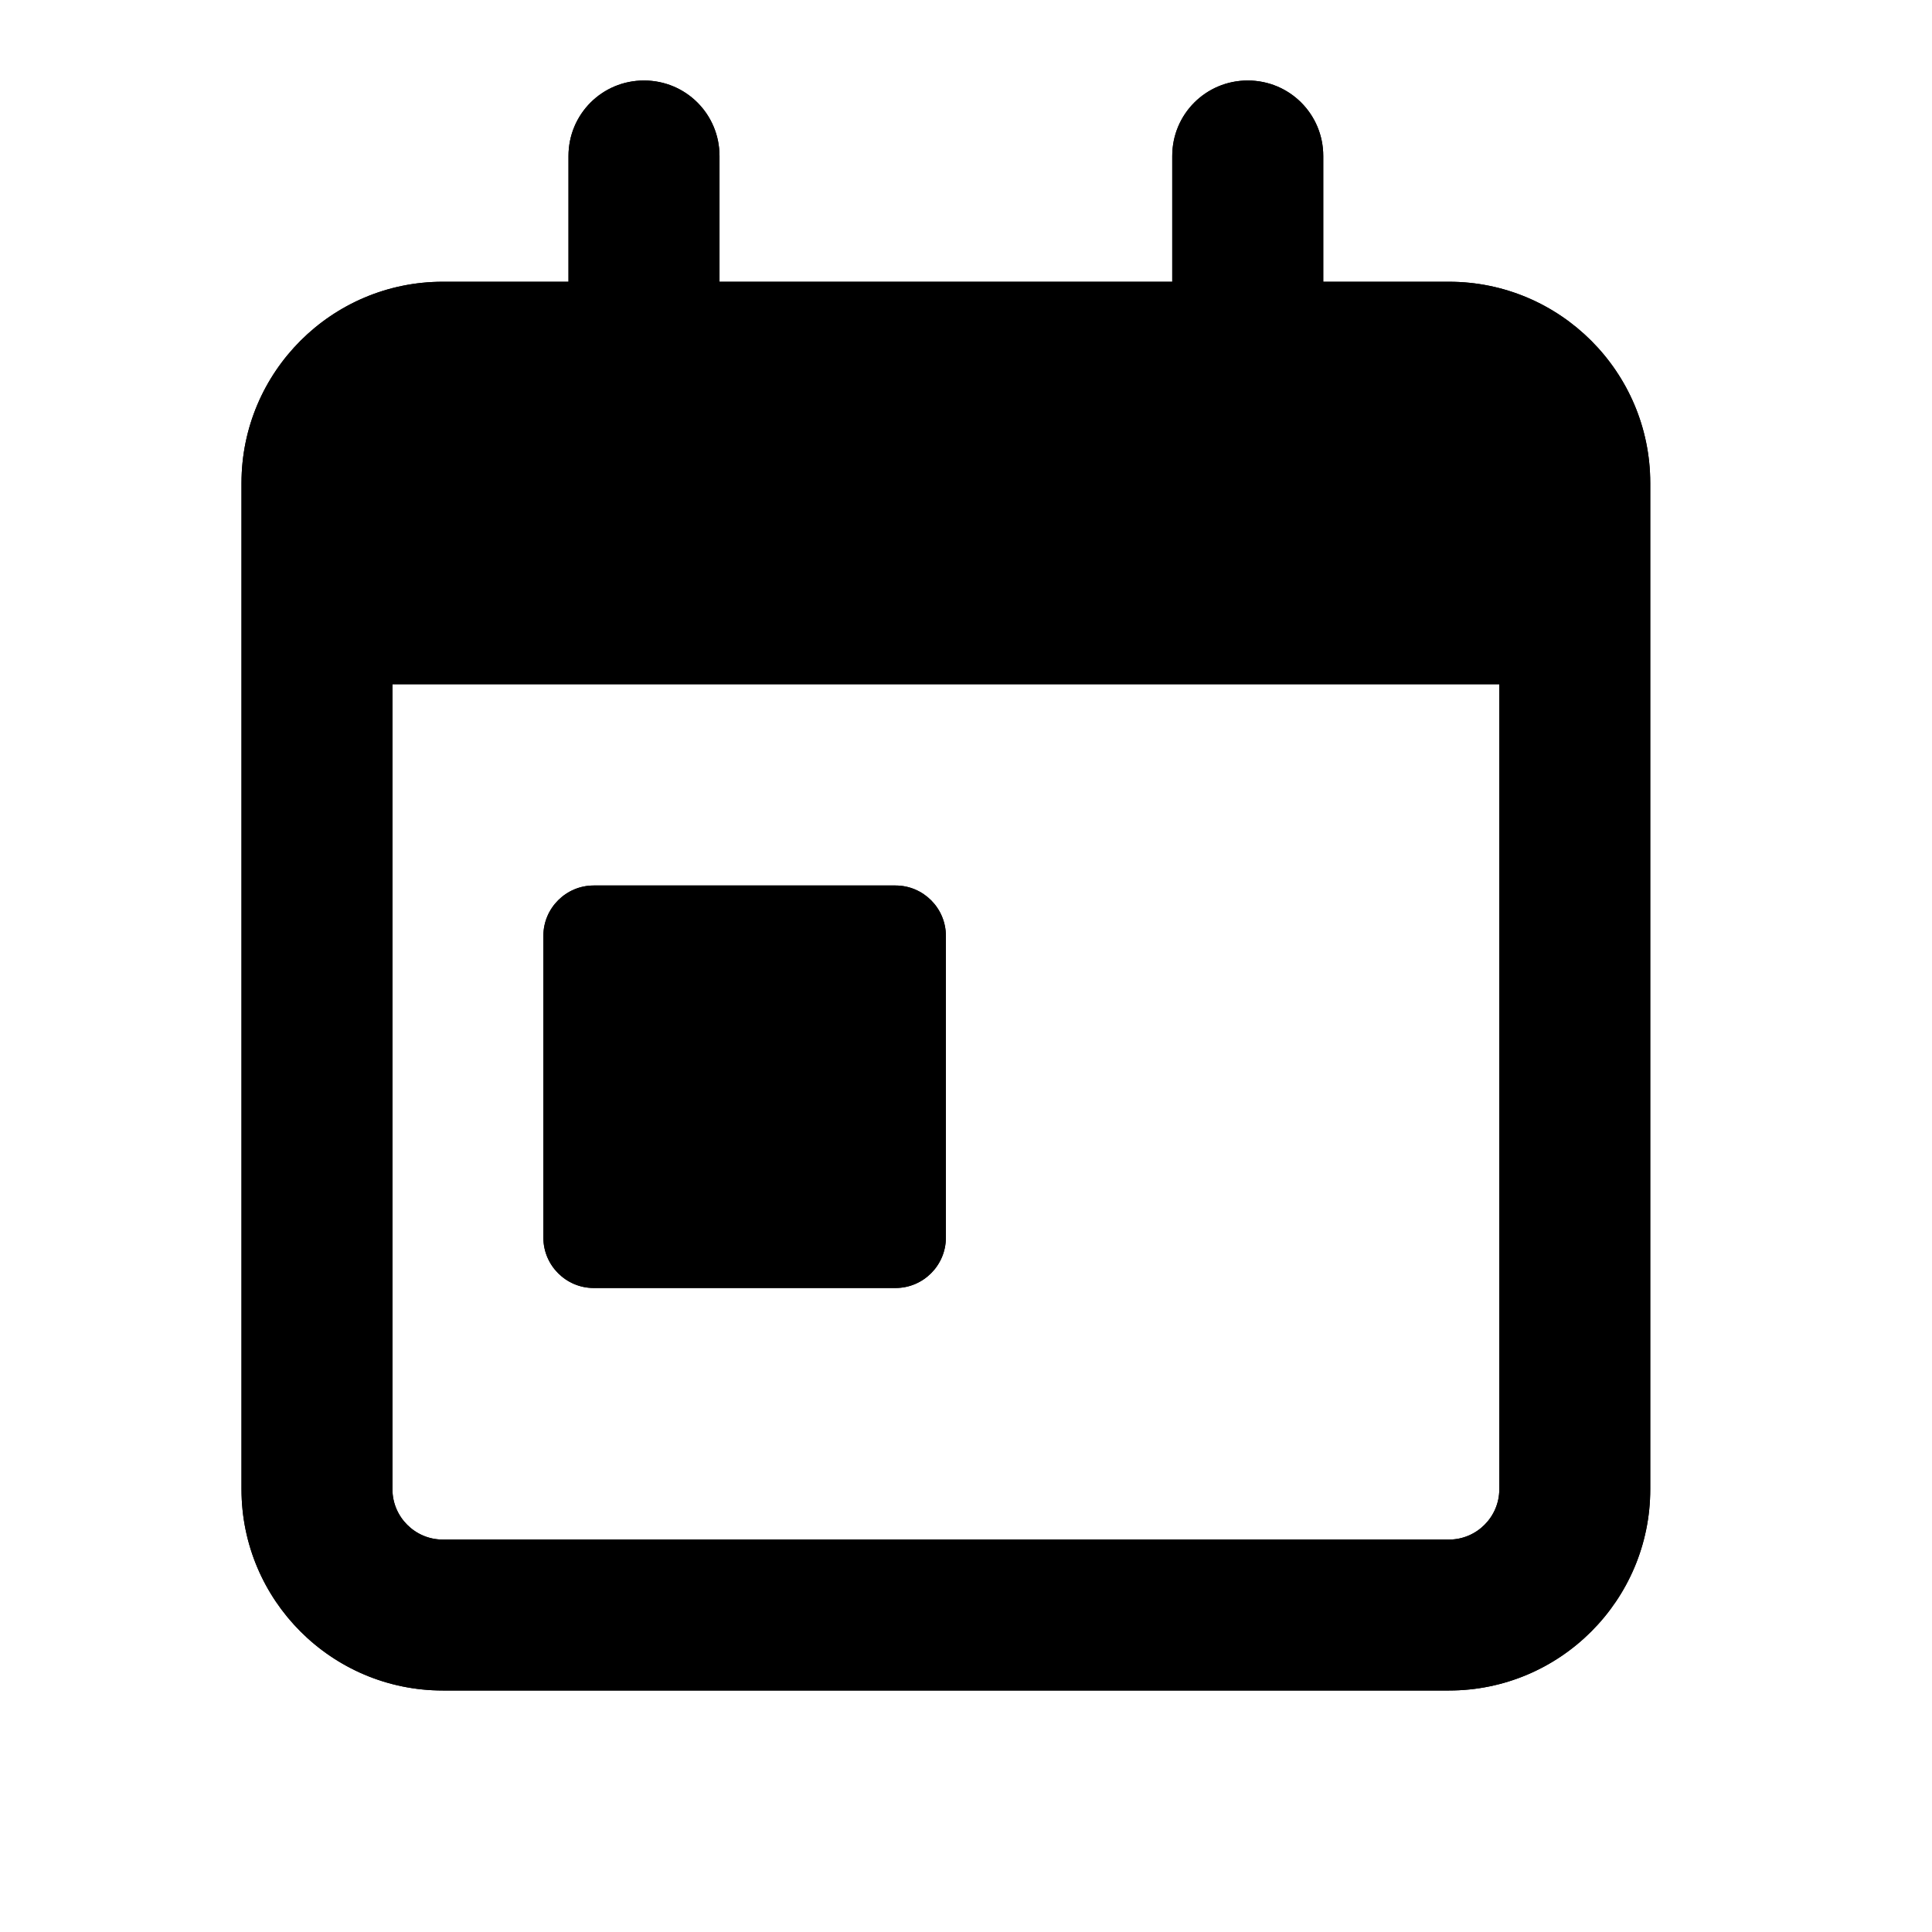
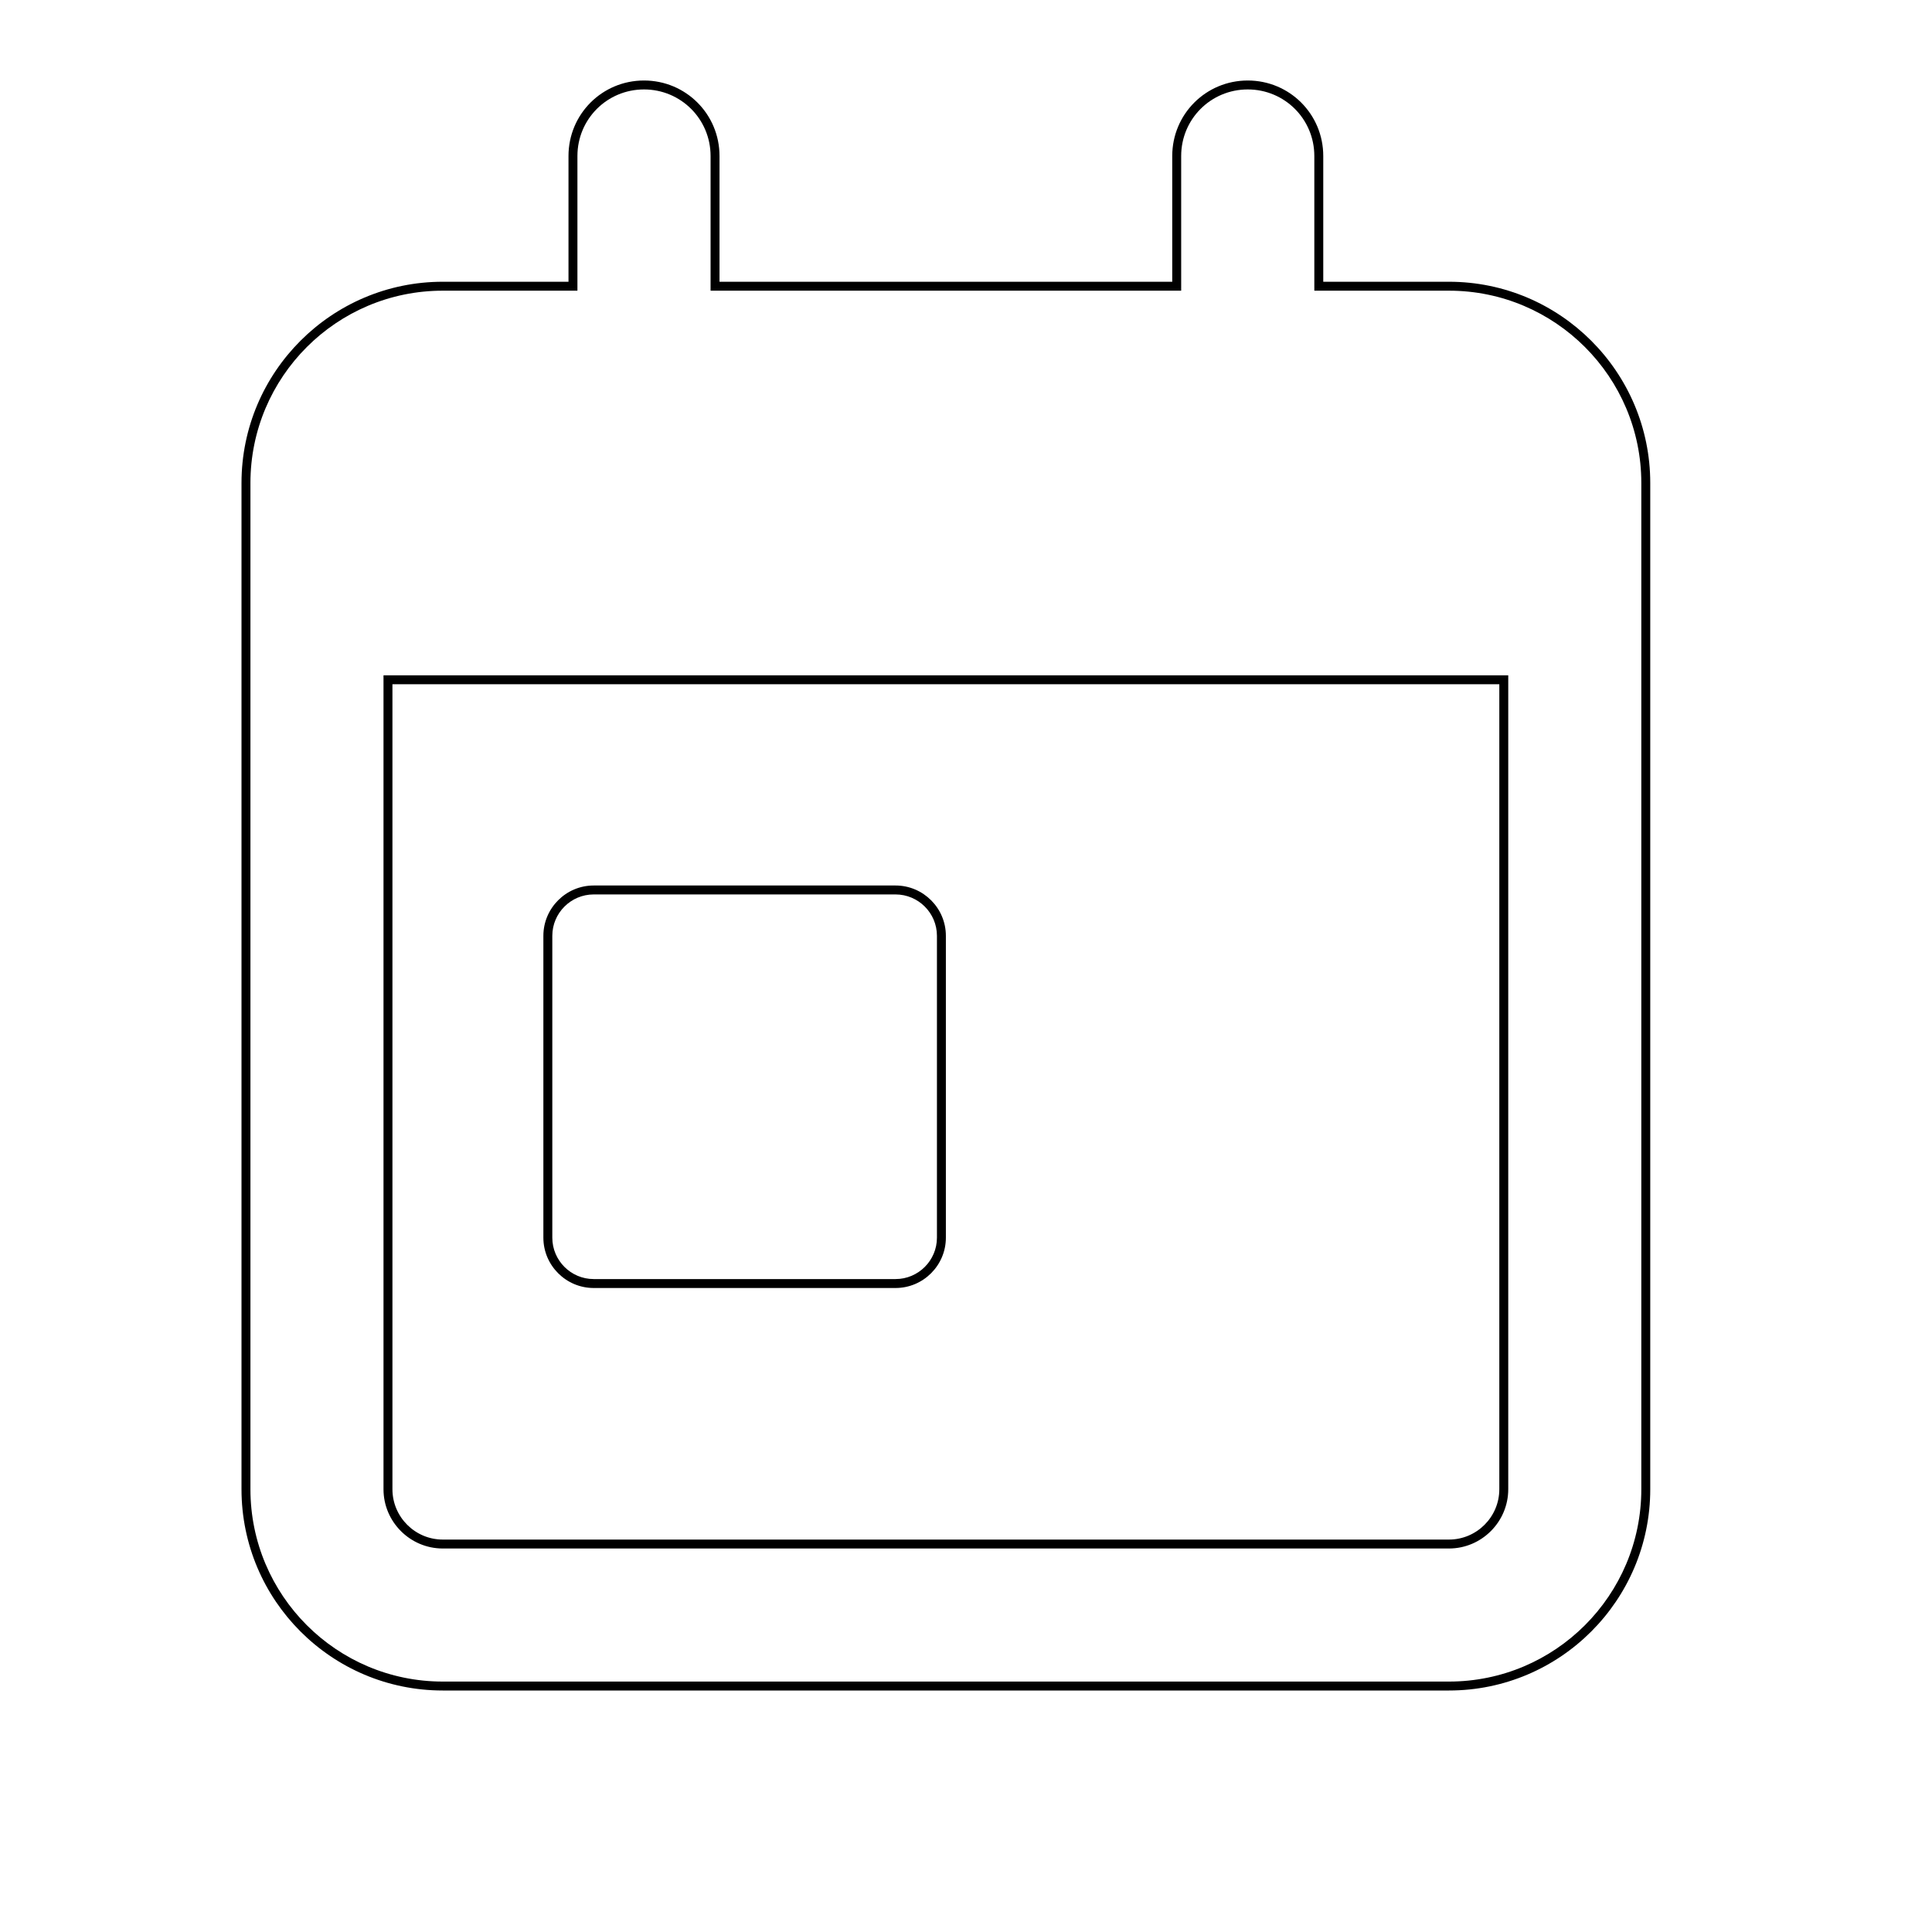
<svg xmlns="http://www.w3.org/2000/svg" width="24" height="24" viewBox="0 0 24 24" fill="none">
-   <path d="M8 1C8.52 1 8.938 1.418 8.938 1.938V3.5H14.562V1.938C14.562 1.418 14.98 1 15.5 1C16.02 1 16.438 1.418 16.438 1.938V3.5H18C19.379 3.5 20.5 4.621 20.5 6V18.5C20.5 19.879 19.379 21 18 21H5.5C4.121 21 3 19.879 3 18.5V6C3 4.621 4.121 3.5 5.5 3.5H7.062V1.938C7.062 1.418 7.48 1 8 1ZM18.625 8.5H4.875V18.5C4.875 18.844 5.156 19.125 5.5 19.125H18C18.344 19.125 18.625 18.844 18.625 18.5V8.5ZM7.375 11H11.125C11.469 11 11.75 11.281 11.75 11.625V15.375C11.75 15.719 11.469 16 11.125 16H7.375C7.031 16 6.75 15.719 6.75 15.375V11.625C6.75 11.281 7.031 11 7.375 11Z" fill="black" />
  <path fill-rule="evenodd" clip-rule="evenodd" d="M8.827 3.611V1.938C8.827 1.479 8.458 1.111 8 1.111C7.542 1.111 7.173 1.479 7.173 1.938V3.611H5.5C4.182 3.611 3.111 4.682 3.111 6V18.5C3.111 19.818 4.182 20.889 5.5 20.889H18C19.318 20.889 20.389 19.818 20.389 18.5V6C20.389 4.682 19.318 3.611 18 3.611H16.327V1.938C16.327 1.479 15.958 1.111 15.5 1.111C15.042 1.111 14.673 1.479 14.673 1.938V3.611H8.827ZM18.736 8.389V18.5C18.736 18.905 18.405 19.236 18 19.236H5.5C5.095 19.236 4.764 18.905 4.764 18.5V8.389H18.736ZM7.062 1.938C7.062 1.418 7.48 1 8 1C8.52 1 8.938 1.418 8.938 1.938V3.5H14.562V1.938C14.562 1.418 14.98 1 15.5 1C16.02 1 16.438 1.418 16.438 1.938V3.5H18C19.379 3.5 20.5 4.621 20.5 6V18.5C20.5 19.879 19.379 21 18 21H5.5C4.121 21 3 19.879 3 18.5V6C3 4.621 4.121 3.5 5.5 3.5H7.062V1.938ZM4.875 8.5H18.625V18.5C18.625 18.844 18.344 19.125 18 19.125H5.5C5.156 19.125 4.875 18.844 4.875 18.5V8.5ZM11.125 11.111H7.375C7.092 11.111 6.861 11.342 6.861 11.625V15.375C6.861 15.658 7.092 15.889 7.375 15.889H11.125C11.408 15.889 11.639 15.658 11.639 15.375V11.625C11.639 11.342 11.408 11.111 11.125 11.111ZM11.125 11H7.375C7.031 11 6.75 11.281 6.75 11.625V15.375C6.75 15.719 7.031 16 7.375 16H11.125C11.469 16 11.75 15.719 11.75 15.375V11.625C11.75 11.281 11.469 11 11.125 11Z" fill="black" />
</svg>